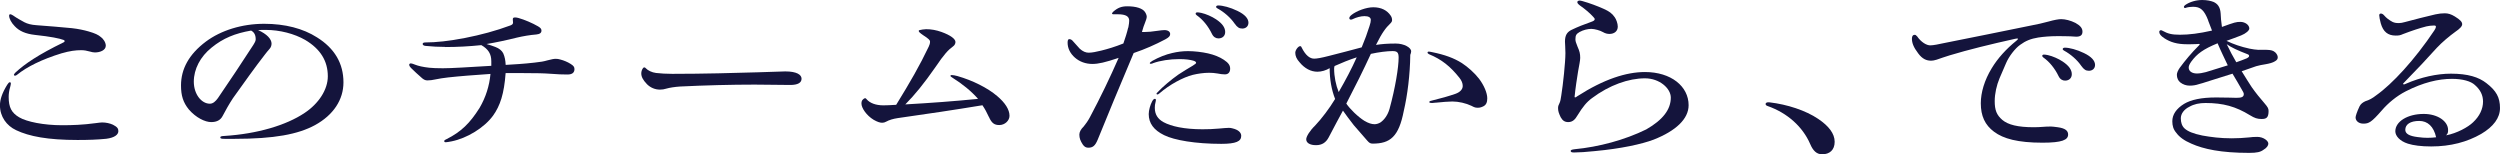
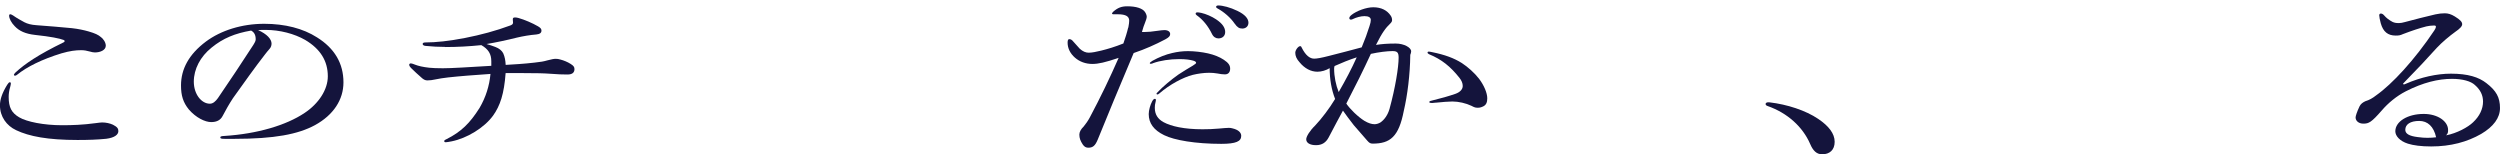
<svg xmlns="http://www.w3.org/2000/svg" id="_レイヤー_2" viewBox="0 0 564.34 34.82">
  <defs>
    <style>.cls-1{fill:#14143c;}</style>
  </defs>
  <g id="_レイヤー_2-2">
    <path class="cls-1" d="m2.45,18.82c0,.2-.05.47-.15.82-.25.79-.34,1.61-.34,2.24,0,2.35.64,3.57,2.35,4.59s5.54,1.8,9.71,1.8c2.21,0,4.71-.08,7.55-.47.69-.08,1.13-.16,1.47-.16.88,0,1.77.2,2.45.51.98.51,1.23.86,1.23,1.45,0,.78-.83,1.49-2.75,1.73-1.96.2-4.02.27-6.47.27-6.72,0-10.93-.82-13.83-2.2-2.21-1.02-3.68-3.1-3.68-5.61,0-1.33.49-2.78,1.62-4.63.25-.39.44-.59.59-.59s.25.08.25.24Zm11.91-9.8c-.93-.35-2.84-.75-6.47-1.14-2.11-.24-3.53-.86-4.56-1.96-.78-.79-1.27-1.73-1.27-2.39,0-.2.1-.31.25-.31.2,0,.44.16.64.27.83.59,1.76,1.1,2.55,1.53.69.35,1.52.59,2.75.67,2.5.2,5.74.43,7.99.67,1.42.16,2.7.43,3.77.74,1.47.43,2.16.75,2.79,1.29.39.27,1.08,1.1,1.08,1.92,0,1.02-1.27,1.53-2.45,1.53-.39,0-.69-.08-1.13-.2-.69-.2-1.32-.31-1.96-.31-1.27,0-2.55.16-4.46.71-4.36,1.33-7.84,3.06-10,4.82-.2.16-.34.23-.49.23s-.25-.08-.25-.2.15-.31.34-.51c2.16-2,5.25-4.08,10.88-6.82.34-.16.29-.43,0-.55Z" />
    <path class="cls-1" d="m61.3,9.84c0,.43-.15.86-.44,1.18-.34.43-.74.82-1.03,1.25-2.26,2.9-4.85,6.55-7.26,9.92-.83,1.26-1.67,2.75-2.3,3.96-.49.98-1.37,1.41-2.6,1.41-1.37,0-3.43-.98-5.05-2.86-1.27-1.57-1.76-3.1-1.76-5.41,0-3.69,1.76-7.02,5.64-9.92,3.38-2.51,8.09-4,13.14-4,4.71,0,8.78,1.06,11.91,3.06,3.97,2.47,5.98,5.88,5.98,10.16,0,3.92-2.26,7.37-6.42,9.65-3.82,2.08-9.22,3.1-18.14,3.1h-2.26c-.78,0-.98-.08-.98-.31s.15-.31,1.03-.35c7.3-.47,13.83-2.39,17.99-5.18,3.19-2.12,5.25-5.26,5.25-8.28,0-3.45-1.67-6.16-5.1-8.2-2.45-1.41-5.74-2.27-8.92-2.27-.64,0-1.18,0-1.72.04,2.01.9,3.04,2.04,3.04,3.06Zm-13.53.9c-2.55,2.04-4.02,4.86-4.02,7.69s1.72,4.98,3.63,4.98c.69,0,1.27-.51,1.81-1.26,2.89-4.2,5.25-7.8,7.99-12,.44-.71.54-.98.54-1.29,0-.98-.34-1.57-1.03-1.96-3.63.63-6.32,1.72-8.92,3.84Z" />
    <path class="cls-1" d="m100.46,10.59c-1.32,0-3.04-.08-4.41-.23-.39-.04-.64-.2-.64-.43s.2-.35.64-.35c2.35,0,5.34-.31,8.97-1.02,3.43-.67,6.96-1.61,10.2-2.82.39-.16.59-.31.59-.63,0-.23-.05-.55-.05-.74,0-.31.1-.43.54-.43.15,0,.49.04.74.12,1.37.39,3.14,1.14,4.41,1.88.59.35.78.59.78.98,0,.47-.34.78-1.13.86-1.52.12-3.04.39-4.41.71-2.35.59-4.76,1.1-6.86,1.45.78.23,1.42.43,2.01.67.83.31,1.47.82,1.77,1.45.34.78.49,1.57.54,2.59,2.06-.12,4.02-.23,6.47-.51,1.52-.16,2.11-.27,2.94-.51,1.03-.27,1.47-.35,1.91-.35.34,0,.64.04,1.03.16.78.2,1.62.55,2.3.98.69.43.88.71.88,1.18,0,.78-.49,1.22-1.57,1.22s-2.26-.04-3.73-.16c-1.62-.12-3.28-.16-6.37-.16h-3.87c-.34,4.67-1.23,7.37-2.84,9.61-2.01,2.75-5.88,5.1-9.36,5.8-.64.12-1.08.2-1.32.2-.2,0-.34-.08-.34-.24s.05-.24.54-.47c3.28-1.65,5.25-3.57,7.45-7.06,1.37-2.35,2.21-4.94,2.45-7.65-3.53.24-7.06.51-9.56.79-1.03.12-2.06.27-2.99.47-.59.12-1.03.2-1.67.2-.44,0-.74-.12-1.18-.47-1.03-.9-1.76-1.57-2.55-2.35-.2-.2-.39-.47-.39-.71,0-.2.15-.31.39-.31.2,0,.59.16.88.27.78.31,1.81.55,3.24.71.74.08,1.77.12,3.09.12,2.01,0,5.64-.24,10.93-.55v-1.02c0-1.69-.69-2.75-2.25-3.65-2.75.28-5.39.43-8.19.43Z" />
-     <path class="cls-1" d="m145.99,18.94c-.83-.86-1.23-1.61-1.23-2.35,0-.39.1-.78.34-1.14.1-.16.2-.24.34-.24s.25.08.34.2c.49.51,1.37.94,2.3,1.06.98.12,2.35.2,3.68.2,7.06,0,14.17-.2,19.27-.35,3.33-.12,5.74-.2,6.23-.2,2.6,0,3.68.75,3.68,1.65s-.83,1.41-2.55,1.41c-2.35,0-5.64-.08-8.04-.08-5.34,0-11.28.16-16.82.43-1.23.08-2.4.27-3.09.47-.49.16-.98.23-1.47.23-1.08,0-2.16-.43-2.99-1.29Z" />
-     <path class="cls-1" d="m223.24,26.43c-.44-.98-.93-1.88-1.47-2.67-6.67,1.1-12.21,1.92-19.12,2.9-1.03.16-1.86.39-2.65.82-.29.16-.54.23-.88.23-.49,0-1.08-.2-1.91-.67-1.62-.98-2.75-2.67-2.75-3.65,0-.47.1-.71.34-.94.2-.2.34-.28.49-.28s.25.12.34.24c.74.86,2.06,1.37,3.78,1.37.34,0,1.96-.04,2.89-.12,3.19-5.18,5.29-8.82,7.35-13.14.2-.43.29-.71.29-1.14,0-.31-.29-.63-1.57-1.45-.74-.51-.98-.75-.98-.94,0-.12.05-.16.2-.2.34-.08,1.03-.2,1.47-.2,1.13,0,2.3.2,3.48.63,2.06.75,3.14,1.57,3.14,2.27,0,.35-.2.75-.54.98-1.08.78-2.01,1.76-3.97,4.67-2.6,3.73-4.61,6.2-6.81,8.43,5.54-.31,10.98-.71,16.42-1.25-1.52-1.73-3.53-3.37-5.74-4.75-.29-.2-.49-.31-.49-.43s.1-.2.25-.2c.25,0,.98.12,1.32.23,3.43.98,6.81,2.67,8.97,4.51,1.81,1.53,2.79,3.06,2.79,4.47,0,1.06-1.03,2.08-2.3,2.08-1.08,0-1.72-.39-2.35-1.84Z" />
-     <path class="cls-1" d="m254.7,6.24c.15-.78.2-1.25.2-1.57,0-.94-.69-1.45-2.6-1.45h-1.03c-.15,0-.25-.08-.25-.16s.05-.2.29-.43c1.03-.9,1.86-1.21,3.19-1.21,1.96,0,3.43.47,3.97,1.29.25.39.39.78.39,1.06,0,.31-.15.78-.39,1.37-.25.59-.44,1.18-.69,2.08h.64c.69,0,1.72-.08,2.89-.27.54-.08,1.23-.16,1.52-.16.83,0,1.32.35,1.32.9,0,.43-.29.75-1.08,1.18-2.3,1.21-4.51,2.2-7.16,3.1-3.68,8.71-5.44,12.98-8.09,19.49-.59,1.45-1.13,1.88-2.16,1.88-.49,0-.88-.2-1.23-.71-.54-.82-.78-1.45-.78-2.24,0-.59.34-1.22.98-1.84.49-.59.98-1.29,1.42-2.12,2.4-4.51,4.46-8.79,6.47-13.37-3.04,1.02-4.56,1.37-5.93,1.37-1.52,0-2.89-.51-3.92-1.41-1.08-.94-1.67-2.12-1.67-3.41,0-.59.15-.78.39-.78.29,0,.59.16.83.47.59.67,1.18,1.33,1.52,1.69.69.63,1.37.9,2.01.9.78,0,1.72-.2,2.84-.47,1.42-.35,3.14-.86,5-1.61.39-1.1.83-2.47,1.08-3.57Zm6.23,16.31c0,.16-.05.35-.1.59-.1.31-.15.75-.15,1.18,0,1.53.69,2.55,1.96,3.25,1.72.94,4.66,1.61,8.82,1.61,1.08,0,2.55-.04,3.73-.16.88-.08,1.72-.16,2.21-.16.34,0,.54.04.83.12,1.32.31,1.96.94,1.96,1.69,0,1.22-1.13,1.8-4.51,1.8-5.79,0-10.59-.82-12.89-1.96-2.35-1.14-3.48-2.71-3.48-4.75,0-.86.34-2.08.78-2.9.2-.35.39-.55.59-.55.15,0,.25.08.25.24Zm9.07-8.39c0-.16-.2-.35-.64-.47-.69-.2-1.72-.35-3.14-.35-2.16,0-4.36.35-5.88.9-.2.12-.39.16-.64.16-.1,0-.15-.04-.15-.16,0-.08.2-.27.59-.51,1.37-.78,3.04-1.45,4.46-1.76,1.18-.28,2.35-.43,3.58-.43,1.37,0,3.14.2,4.51.51,1.37.31,2.65.82,3.58,1.45,1.08.71,1.42,1.29,1.42,2,0,.82-.44,1.29-1.18,1.29-.54,0-1.08-.08-1.67-.2-.64-.12-1.32-.16-1.91-.16-1.23,0-2.55.2-3.68.47-2.16.55-5.2,2.16-7.5,4.16-.29.24-.39.27-.49.27s-.2-.08-.2-.16.05-.16.25-.35c1.13-1.22,3.09-2.86,4.71-4,1.08-.71,2.11-1.33,3.24-2,.64-.39.74-.51.74-.67Zm1.18-11.25c1.03.23,2.4.82,3.33,1.45,1.42.94,2.06,1.88,2.06,2.86,0,.9-.64,1.45-1.52,1.45-.59,0-1.13-.31-1.47-1.02-.83-1.72-2.06-3.25-3.43-4.2-.2-.16-.25-.24-.25-.39s.15-.27.39-.27c.2,0,.49.04.88.12Zm9.22,3.53c-.64,0-1.08-.24-1.72-1.14-.88-1.29-2.35-2.59-3.87-3.41-.2-.12-.29-.2-.29-.35s.15-.31.49-.31c.98,0,2.7.43,4.31,1.22,1.72.82,2.5,1.76,2.5,2.67,0,.82-.59,1.33-1.42,1.33Z" />
+     <path class="cls-1" d="m254.7,6.24c.15-.78.2-1.25.2-1.57,0-.94-.69-1.45-2.6-1.45h-1.03c-.15,0-.25-.08-.25-.16s.05-.2.29-.43c1.03-.9,1.86-1.21,3.19-1.21,1.96,0,3.43.47,3.97,1.29.25.39.39.78.39,1.06,0,.31-.15.78-.39,1.37-.25.59-.44,1.18-.69,2.08h.64c.69,0,1.72-.08,2.89-.27.54-.08,1.23-.16,1.52-.16.83,0,1.32.35,1.32.9,0,.43-.29.75-1.08,1.18-2.3,1.21-4.51,2.2-7.16,3.1-3.68,8.71-5.44,12.98-8.09,19.49-.59,1.45-1.13,1.88-2.16,1.88-.49,0-.88-.2-1.23-.71-.54-.82-.78-1.45-.78-2.24,0-.59.34-1.22.98-1.84.49-.59.98-1.29,1.42-2.12,2.4-4.51,4.46-8.79,6.47-13.37-3.04,1.02-4.56,1.37-5.93,1.37-1.52,0-2.89-.51-3.92-1.41-1.08-.94-1.67-2.12-1.67-3.41,0-.59.15-.78.39-.78.29,0,.59.16.83.47.59.67,1.18,1.33,1.52,1.69.69.63,1.37.9,2.01.9.78,0,1.72-.2,2.84-.47,1.42-.35,3.14-.86,5-1.61.39-1.1.83-2.47,1.08-3.57Zm6.23,16.31c0,.16-.05.35-.1.59-.1.31-.15.75-.15,1.18,0,1.53.69,2.55,1.96,3.25,1.72.94,4.66,1.61,8.82,1.61,1.08,0,2.55-.04,3.73-.16.88-.08,1.72-.16,2.21-.16.34,0,.54.04.83.12,1.32.31,1.96.94,1.96,1.69,0,1.22-1.13,1.8-4.51,1.8-5.79,0-10.59-.82-12.89-1.96-2.35-1.14-3.48-2.71-3.48-4.75,0-.86.34-2.08.78-2.9.2-.35.39-.55.59-.55.15,0,.25.08.25.24Zm9.07-8.39c0-.16-.2-.35-.64-.47-.69-.2-1.72-.35-3.14-.35-2.16,0-4.36.35-5.88.9-.2.12-.39.16-.64.16-.1,0-.15-.04-.15-.16,0-.08.2-.27.59-.51,1.37-.78,3.04-1.45,4.46-1.76,1.18-.28,2.35-.43,3.58-.43,1.37,0,3.14.2,4.51.51,1.37.31,2.65.82,3.58,1.45,1.08.71,1.42,1.29,1.42,2,0,.82-.44,1.29-1.18,1.29-.54,0-1.08-.08-1.67-.2-.64-.12-1.32-.16-1.91-.16-1.23,0-2.55.2-3.68.47-2.16.55-5.2,2.16-7.5,4.16-.29.24-.39.27-.49.27s-.2-.08-.2-.16.05-.16.25-.35c1.13-1.22,3.09-2.86,4.71-4,1.08-.71,2.11-1.33,3.24-2,.64-.39.74-.51.74-.67Zm1.18-11.25c1.03.23,2.4.82,3.33,1.45,1.42.94,2.06,1.88,2.06,2.86,0,.9-.64,1.45-1.52,1.45-.59,0-1.13-.31-1.47-1.02-.83-1.72-2.06-3.25-3.43-4.2-.2-.16-.25-.24-.25-.39s.15-.27.39-.27c.2,0,.49.04.88.12Zm9.22,3.53c-.64,0-1.08-.24-1.72-1.14-.88-1.29-2.35-2.59-3.87-3.41-.2-.12-.29-.2-.29-.35s.15-.31.49-.31c.98,0,2.7.43,4.31,1.22,1.72.82,2.5,1.76,2.5,2.67,0,.82-.59,1.33-1.42,1.33" />
    <path class="cls-1" d="m300.18,15.37c-.83.51-1.86.82-2.79.82-1.47,0-2.89-.74-4.02-2.12-.69-.75-.98-1.45-.98-2.16,0-.63.69-1.49,1.08-1.49.15,0,.25.04.34.27.93,1.88,1.91,2.55,2.84,2.55.59,0,1.57-.16,3.38-.63,2.4-.63,4.95-1.25,7.35-1.92.74-1.76,1.28-3.25,1.77-4.82.2-.55.29-1.06.29-1.37,0-.55-.49-.86-1.42-.86-.83,0-1.86.28-2.65.67-.15.08-.25.12-.44.12s-.34-.12-.34-.35c0-.2.15-.43.49-.71,1.18-.94,3.38-1.73,4.9-1.73,1.81,0,3.14.67,3.97,1.92.2.31.29.63.29.98,0,.28-.1.47-.49.86-.83.78-1.76,1.92-3.14,4.74,1.23-.2,2.6-.31,4.46-.31s3.48.9,3.48,1.76c0,.24-.1.55-.2.79-.05,4.47-.64,9.14-1.47,12.67-1.13,5.84-3.09,7.37-7.01,7.37-.54,0-.78-.16-1.23-.67-1.13-1.29-2.11-2.43-3.04-3.49-1.03-1.29-1.86-2.47-2.45-3.29-.83,1.49-2.01,3.76-3.24,6.08-.59,1.1-1.47,1.72-2.84,1.72s-2.21-.51-2.21-1.33c0-.63.83-1.96,2.01-3.1,1.42-1.49,3.24-3.88,4.51-6-.83-2.12-1.23-4.51-1.23-6.98Zm1.08-.47c-.05.2-.1.35-.1.55,0,1.84.39,3.76,1.03,5.33,1.67-2.9,2.89-5.22,4.07-7.84-1.91.63-3.24,1.18-5,1.96Zm6.77,12.39c.83.51,1.62.75,2.25.75.44,0,.93-.16,1.32-.39.88-.59,1.67-1.69,2.06-3.06,1.32-4.78,2.06-9.45,2.06-11.57,0-1.14-.29-1.49-1.37-1.49-1.23,0-3.14.24-4.9.63-1.76,3.8-3.38,7.06-5.54,11.22.78,1.18,2.6,2.98,4.12,3.92Zm16.08-4.12c-.29.04-.64.08-.83.08-.34,0-.64-.04-.64-.2s.1-.24.59-.35c1.96-.47,3.87-1.02,5.34-1.53,1.08-.39,1.62-1.06,1.62-1.76,0-.63-.25-1.22-.74-1.84-2.06-2.59-4.02-4.16-6.86-5.33-.25-.12-.34-.24-.34-.39,0-.12.1-.2.29-.2.15,0,.34.04.74.12,2.89.59,4.9,1.33,6.72,2.47,1.32.86,2.84,2.2,3.87,3.53,1.13,1.49,1.86,3.22,1.86,4.43,0,.9-.25,1.45-.83,1.77-.44.23-.83.35-1.27.35-.54,0-.74-.04-1.47-.43-1.23-.59-2.89-.98-4.31-.98-.88,0-2.21.12-3.73.27Z" />
-     <path class="cls-1" d="m356.45.12c.25,0,.44.04.74.12,1.67.47,3.33,1.1,4.76,1.73,1.32.59,1.96,1.06,2.55,1.92.34.47.69,1.41.69,2.12,0,1.06-.83,1.65-1.86,1.65-.54,0-.98-.12-1.52-.43-.59-.35-1.86-.71-2.6-.71-.78,0-1.81.24-2.65.71-.74.43-.93.75-.93,1.65,0,.39.1.74.49,1.69.44.98.59,1.53.59,2.51,0,.55-.25,1.76-.49,3.1-.25,1.61-.59,3.69-.78,5.69,0,.08.05.12.15.12s.2-.08.49-.28c5.98-3.84,11.03-5.45,15.25-5.45,5.88,0,9.85,3.22,9.85,7.49,0,3.1-2.89,5.8-7.89,7.77-2.7,1.02-7.35,2.04-13.29,2.59-1.86.2-3.58.31-4.66.31-.54,0-.78-.08-.78-.35,0-.2.25-.31.93-.39,5.39-.51,11.28-2.08,16.13-4.47,3.77-2.16,5.54-4.51,5.54-7.18,0-2.08-2.55-4.35-5.83-4.35-3.68,0-8.04,1.53-11.96,4.47-1.18.86-2.06,1.92-3.29,3.92-.49.86-1.08,1.49-2.06,1.49-.78,0-1.27-.31-1.72-1.1-.44-.94-.59-1.37-.59-2.08,0-.39.1-.67.34-1.14.15-.31.29-.9.39-1.72.39-2.39.93-7.45.93-9.53,0-1.1-.1-2.16-.1-2.59,0-1.41.44-2.12,1.42-2.63,1.37-.67,3.04-1.33,4.31-1.76.78-.27.98-.43.98-.67,0-.16-.05-.24-.34-.55-.78-.86-1.86-1.76-2.99-2.55-.44-.35-.59-.51-.59-.78,0-.16.2-.31.39-.31Z" />
    <path class="cls-1" d="m398.56,23.49c0-.16.1-.28.29-.35.1-.04.29-.08.59-.04,4.02.47,8.19,1.84,10.98,3.73,2.4,1.61,3.73,3.33,3.73,5.18s-1.13,2.82-2.84,2.82c-1.23,0-2.06-.82-2.7-2.35-1.67-3.84-5.1-6.98-9.61-8.55-.25-.08-.44-.24-.44-.43Z" />
-     <path class="cls-1" d="m432.73,8.16c.93,1.37,2.16,2.08,2.99,2.08.69,0,2.01-.27,3.09-.51,6.72-1.33,13.09-2.63,19.81-4,1.32-.24,2.45-.51,3.77-.86,1.37-.39,2.35-.55,2.89-.55.93,0,2.16.31,3.24.86,1.13.63,1.57,1.22,1.57,1.96,0,.82-.49,1.14-1.42,1.14-.29,0-.74-.04-1.32-.08-.98-.04-2.01-.04-3.09-.04-1.37,0-2.94.12-4.17.31-1.67.27-2.84.75-4.07,1.65-1.13.79-2.55,2.63-3.19,4.16-.59,1.37-1.03,2.39-1.47,3.41-.64,1.53-1.08,3.45-1.08,5.14,0,2.04.44,3.14,1.72,4.24,1.32,1.1,3.48,1.65,7.11,1.65.74,0,1.42-.04,1.96-.08s1.13-.08,1.91-.08c.25,0,.93.08,1.52.16,1.76.24,2.35.82,2.35,1.65,0,1.22-1.37,1.84-5.79,1.84-5.59,0-8.83-.9-10.93-2.47-2.06-1.53-2.99-3.57-2.99-6.43,0-2.43.83-5.22,2.45-7.88,1.37-2.28,3.29-4.39,5.59-6.24.25-.2.34-.31.34-.39s-.05-.12-.15-.12-.29.04-.49.08c-5.64,1.25-10.59,2.47-14.76,3.73-1.13.35-2.06.67-2.94.98-.49.16-.93.23-1.23.23-1.08,0-2.01-.39-2.94-1.65-1.08-1.41-1.42-2.39-1.42-3.33,0-.59.25-.86.59-.86.25,0,.34.08.54.31Zm29.56,4.28c1.03.23,2.4.82,3.33,1.45,1.42.94,2.06,1.88,2.06,2.86,0,.9-.64,1.45-1.52,1.45-.59,0-1.13-.31-1.47-1.02-.83-1.72-2.06-3.25-3.43-4.2-.2-.16-.25-.24-.25-.39s.15-.27.39-.27c.2,0,.49.04.88.12Zm9.22,3.53c-.64,0-1.08-.24-1.72-1.14-.88-1.29-2.35-2.59-3.87-3.41-.2-.12-.29-.2-.29-.35s.15-.31.49-.31c.98,0,2.7.43,4.31,1.22,1.72.82,2.5,1.76,2.5,2.67,0,.82-.59,1.33-1.42,1.33Z" />
-     <path class="cls-1" d="m498.48,4.63c-.93-2.39-1.76-3.1-3.43-3.1-.49,0-1.18.08-1.52.2-.1.04-.2.08-.29.08-.15,0-.25-.12-.25-.24,0-.16.1-.31.34-.47.98-.67,2.4-1.1,3.78-1.1,1.08,0,1.96.2,2.55.43.88.39,1.52,1.1,1.62,2.59.05.98.1,1.8.29,3.06,2.89-1.06,3.24-1.14,4.17-1.14,1.03,0,2.01.67,2.01,1.49,0,.47-.79,1.14-1.86,1.57s-2.01.75-3.29,1.22c1.62.78,3.24,1.33,5.2,1.76.74.16,1.42.23,2.01.27.44,0,1.28-.04,1.96,0,.93.04,1.37.16,1.86.59.39.39.54.78.54,1.1,0,.35-.15.63-.64.9-.49.31-1.23.51-2.16.67-.69.08-1.42.27-2.06.43-1.03.35-2.11.71-3.28,1.14.83,1.37,1.67,2.67,2.25,3.57.88,1.26,1.86,2.47,2.89,3.65.78.9.93,1.22.93,1.76,0,1.49-.49,1.8-1.57,1.8-.98,0-1.57-.2-2.65-.86-3.19-1.96-6.03-2.75-10-2.75-1.42,0-2.6.24-3.68.86-1.13.55-1.91,1.53-1.91,2.59,0,.94.25,1.73.83,2.28.74.67,1.91,1.18,4.02,1.61,1.96.35,4.02.63,6.62.63,1.28,0,2.84-.08,3.92-.2.64-.08,1.08-.12,1.86-.12,1.42,0,2.5.9,2.5,1.49,0,.51-.34.98-1.13,1.45-.64.47-1.42.67-3.19.67-6.37,0-10.3-.86-13.04-2.08-1.67-.71-2.75-1.53-3.43-2.47-.64-.75-.88-1.57-.88-2.59,0-1.53.93-2.86,2.65-3.92,1.57-.94,3.87-1.45,7.26-1.45,2.3,0,4.02.08,4.56.08,1.13,0,1.67-.16,1.67-.86,0-.12-.05-.27-.15-.47-.83-1.41-1.52-2.71-2.4-4.12-1.86.59-3.92,1.22-5.98,1.88-.44.16-.98.31-1.57.47-.78.27-1.47.35-2.11.35-.78,0-1.52-.24-2.16-.75-.44-.35-.74-.98-.74-1.69,0-.43.25-1.02.64-1.57,1.18-1.61,2.75-3.49,4.26-4.98.2-.2.25-.24.25-.31s-.05-.12-.15-.12-.1,0-.49.04c-.83.04-1.67.04-2.21.04-2.26,0-3.78-.47-5.15-1.37-.78-.51-1.13-.98-1.13-1.41,0-.27.2-.39.39-.39.1,0,.2.04.34.12,1.23.67,2.06.9,3.97.9,2.01,0,4.31-.28,7.21-.94-.25-.67-.59-1.57-.88-2.28Zm2.11,5.14c-3.24,1.33-4.66,2.39-5.93,4.12-.44.63-.59.98-.59,1.37,0,.78.69,1.33,1.86,1.33.54,0,1.32-.12,2.01-.31,1.57-.47,3.19-.98,4.95-1.53-.79-1.69-1.47-3.02-2.3-4.98Zm6.62,3.37c.39-.2.49-.35.49-.51s-.05-.27-.34-.39c-2.25-.86-3.68-1.53-4.71-2.27.74,1.53,1.37,2.74,2.16,4.08.83-.27,1.62-.59,2.4-.9Z" />
    <path class="cls-1" d="m542.62,19.06c.1,0,.2-.04.39-.12,3.48-1.53,7.11-2.31,10.25-2.31,3.87,0,6.28.79,7.99,2.12,2.26,1.73,3.09,3.26,3.09,5.65,0,2.2-1.47,4.2-4.26,5.84-3.14,1.8-6.86,2.82-11.28,2.82-2.26,0-4.02-.24-5.25-.63-1.86-.59-2.84-1.77-2.84-2.79,0-2.2,2.75-3.92,6.42-3.92,3.19,0,5.49,1.69,5.49,3.61,0,.43,0,.82-.44,1.22,2.45-.47,4.95-1.84,6.08-2.94,1.47-1.37,2.25-3.02,2.25-4.67,0-1.45-.59-2.67-1.86-3.77-.88-.82-2.7-1.37-5.15-1.37-3.09,0-6.52.82-10.44,2.82-2.06,1.06-3.97,2.63-5.44,4.35-2.3,2.63-2.89,2.94-4.12,2.94-1.03,0-1.76-.59-1.76-1.41,0-.28.29-1.22.88-2.47.29-.59.74-.9,1.32-1.18.88-.27,1.62-.67,2.45-1.33,3.58-2.51,8.68-8,13.14-14.67.2-.28.34-.63.34-.82s-.1-.27-.44-.27c-.54,0-1.23.08-1.72.2-1.52.39-3.19.94-5.34,1.76-.49.24-.88.31-1.57.31-1.77,0-2.84-.86-3.38-2.78-.2-.75-.34-1.45-.34-1.8,0-.28.15-.39.39-.39s.49.16.69.39c.54.63,1.18,1.1,1.91,1.49.44.2.78.27,1.47.27.39,0,.78-.08,1.37-.24,2.01-.55,4.8-1.25,6.86-1.73.69-.16,1.47-.24,2.11-.24.74,0,1.42.2,2.25.71,1.27.78,1.67,1.25,1.67,1.76,0,.47-.54,1.02-1.52,1.69-1.32.94-3.09,2.43-4.22,3.65-2.11,2.35-4.46,4.86-7.35,7.8-.2.2-.25.24-.25.31s.05.12.15.12Zm3.48,8.24c-2.01,0-3.14.78-3.14,2,0,.86.83,1.41,2.84,1.65.88.12,1.52.16,2.16.16s1.37-.04,1.96-.12c-.54-2.43-1.91-3.69-3.82-3.69Z" />
  </g>
</svg>